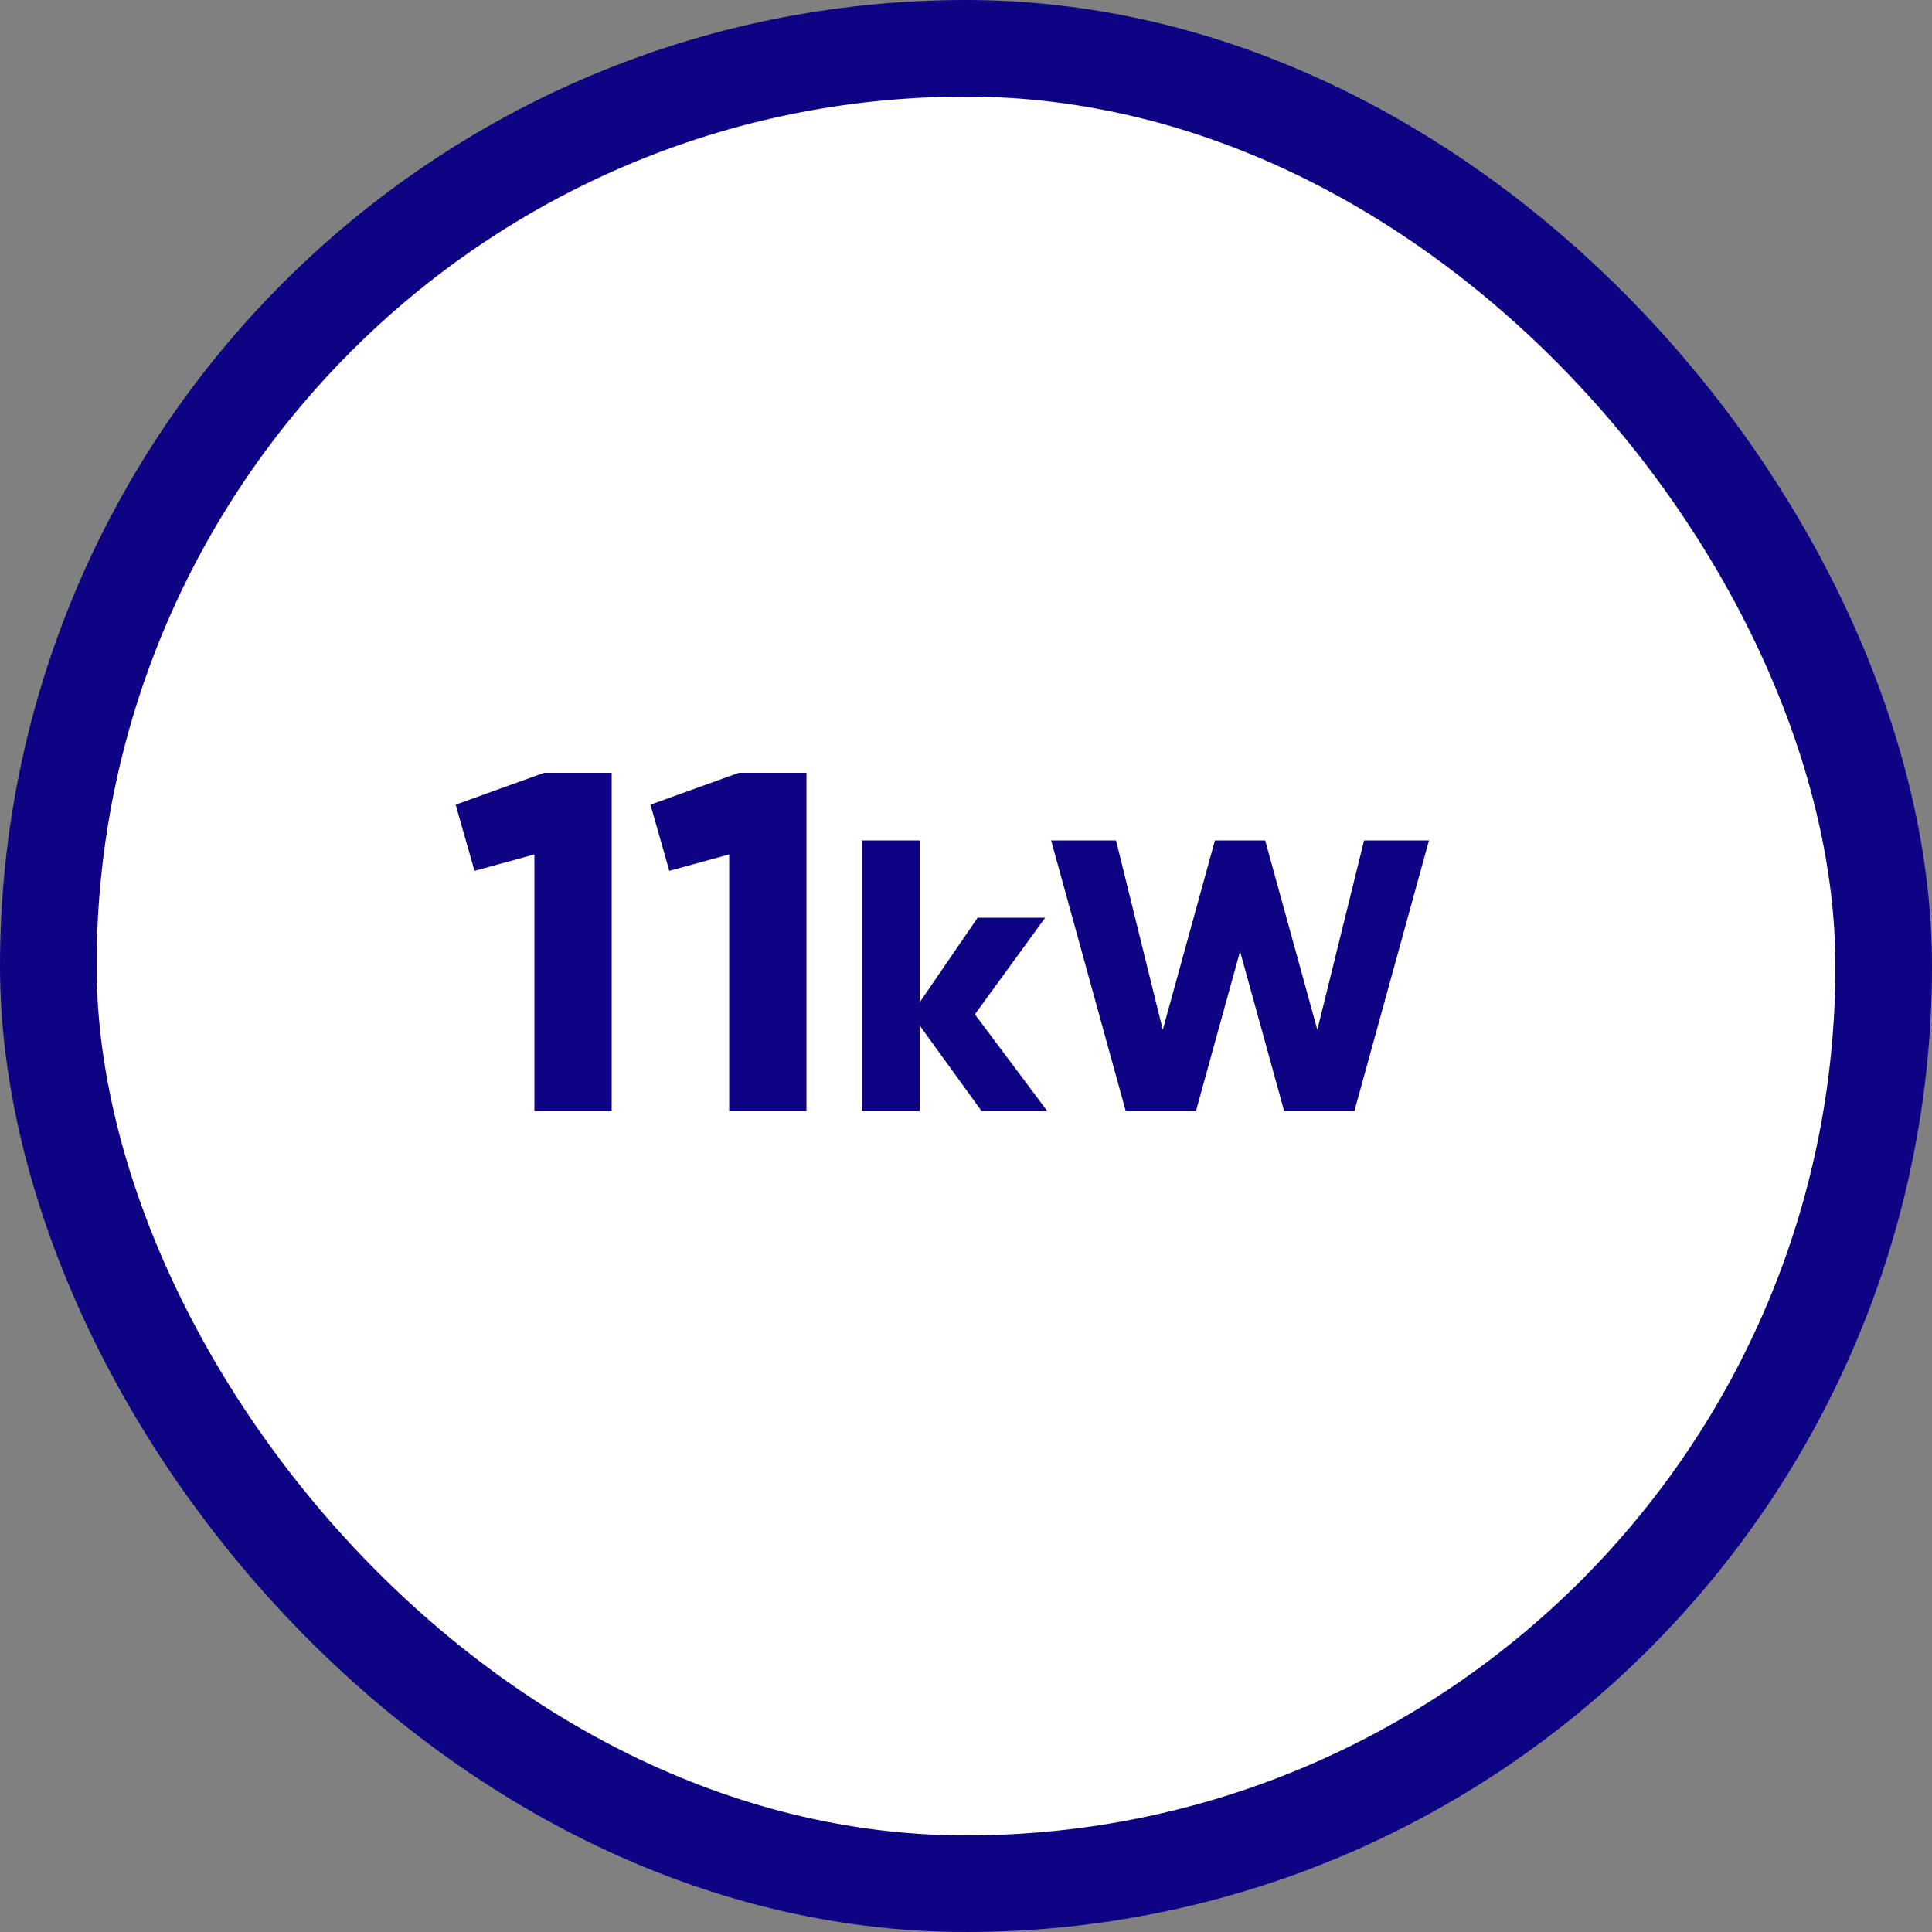
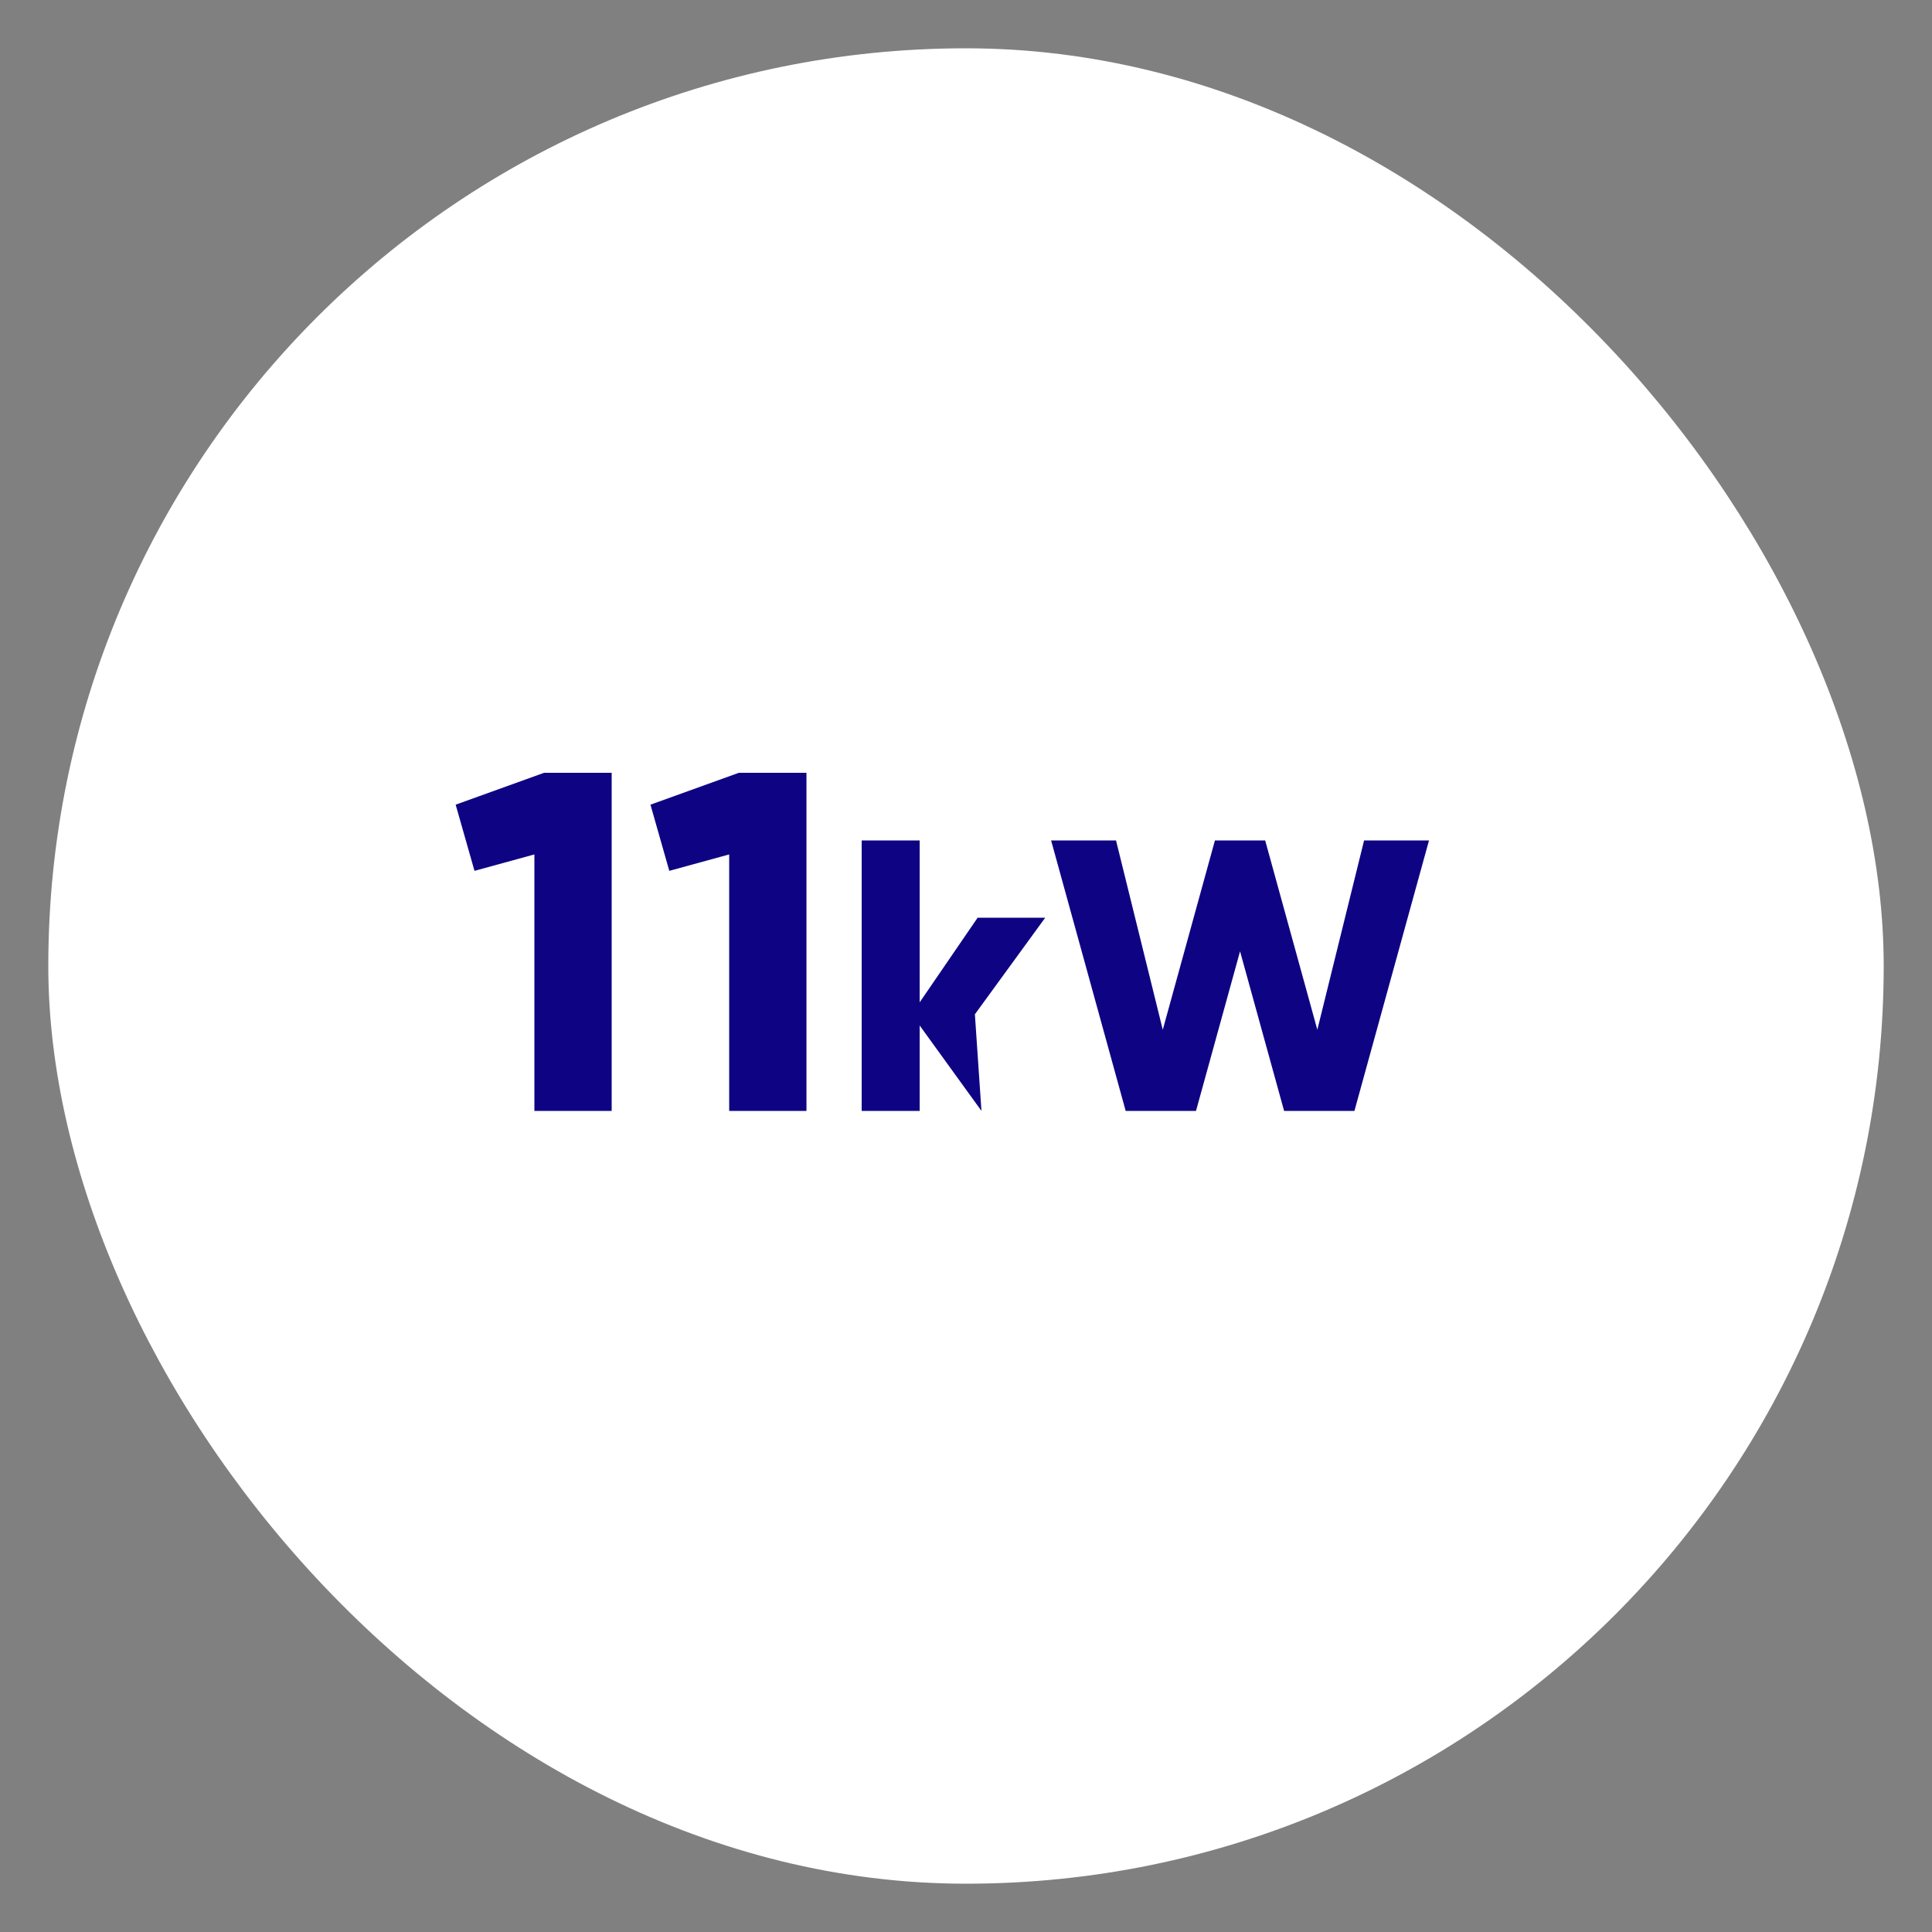
<svg xmlns="http://www.w3.org/2000/svg" width="40" height="40" viewBox="0 0 40 40" fill="none">
  <rect x="0" y="0" width="40" height="40" fill="#808080" stroke="none" />
  <rect x="1" y="1" width="38" height="38" rx="19" fill="white" />
  <path d="M9.434 16.66L9.824 18.03L11.064 17.69V23H12.664V16H11.264L9.434 16.66Z" fill="#0E0483" />
  <path d="M13.467 16.66L13.857 18.03L15.097 17.69V23H16.697V16H15.297L13.467 16.66Z" fill="#0E0483" />
-   <path d="M20.184 21L21.64 19H20.241L19.041 20.752V17.4H17.84V23H19.041V21.232L20.32 23H21.68L20.184 21Z" fill="#0E0483" />
+   <path d="M20.184 21L21.64 19H20.241L19.041 20.752V17.4H17.84V23H19.041V21.232L20.32 23L20.184 21Z" fill="#0E0483" />
  <path d="M24.762 23L25.674 19.696L26.586 23H28.042L29.586 17.4H28.242L27.274 21.32L26.194 17.4H25.154L24.074 21.32L23.106 17.4H21.762L23.306 23H24.762Z" fill="#0E0483" />
-   <rect x="1" y="1" width="38" height="38" rx="19" stroke="#0E0483" stroke-width="2" />
</svg>